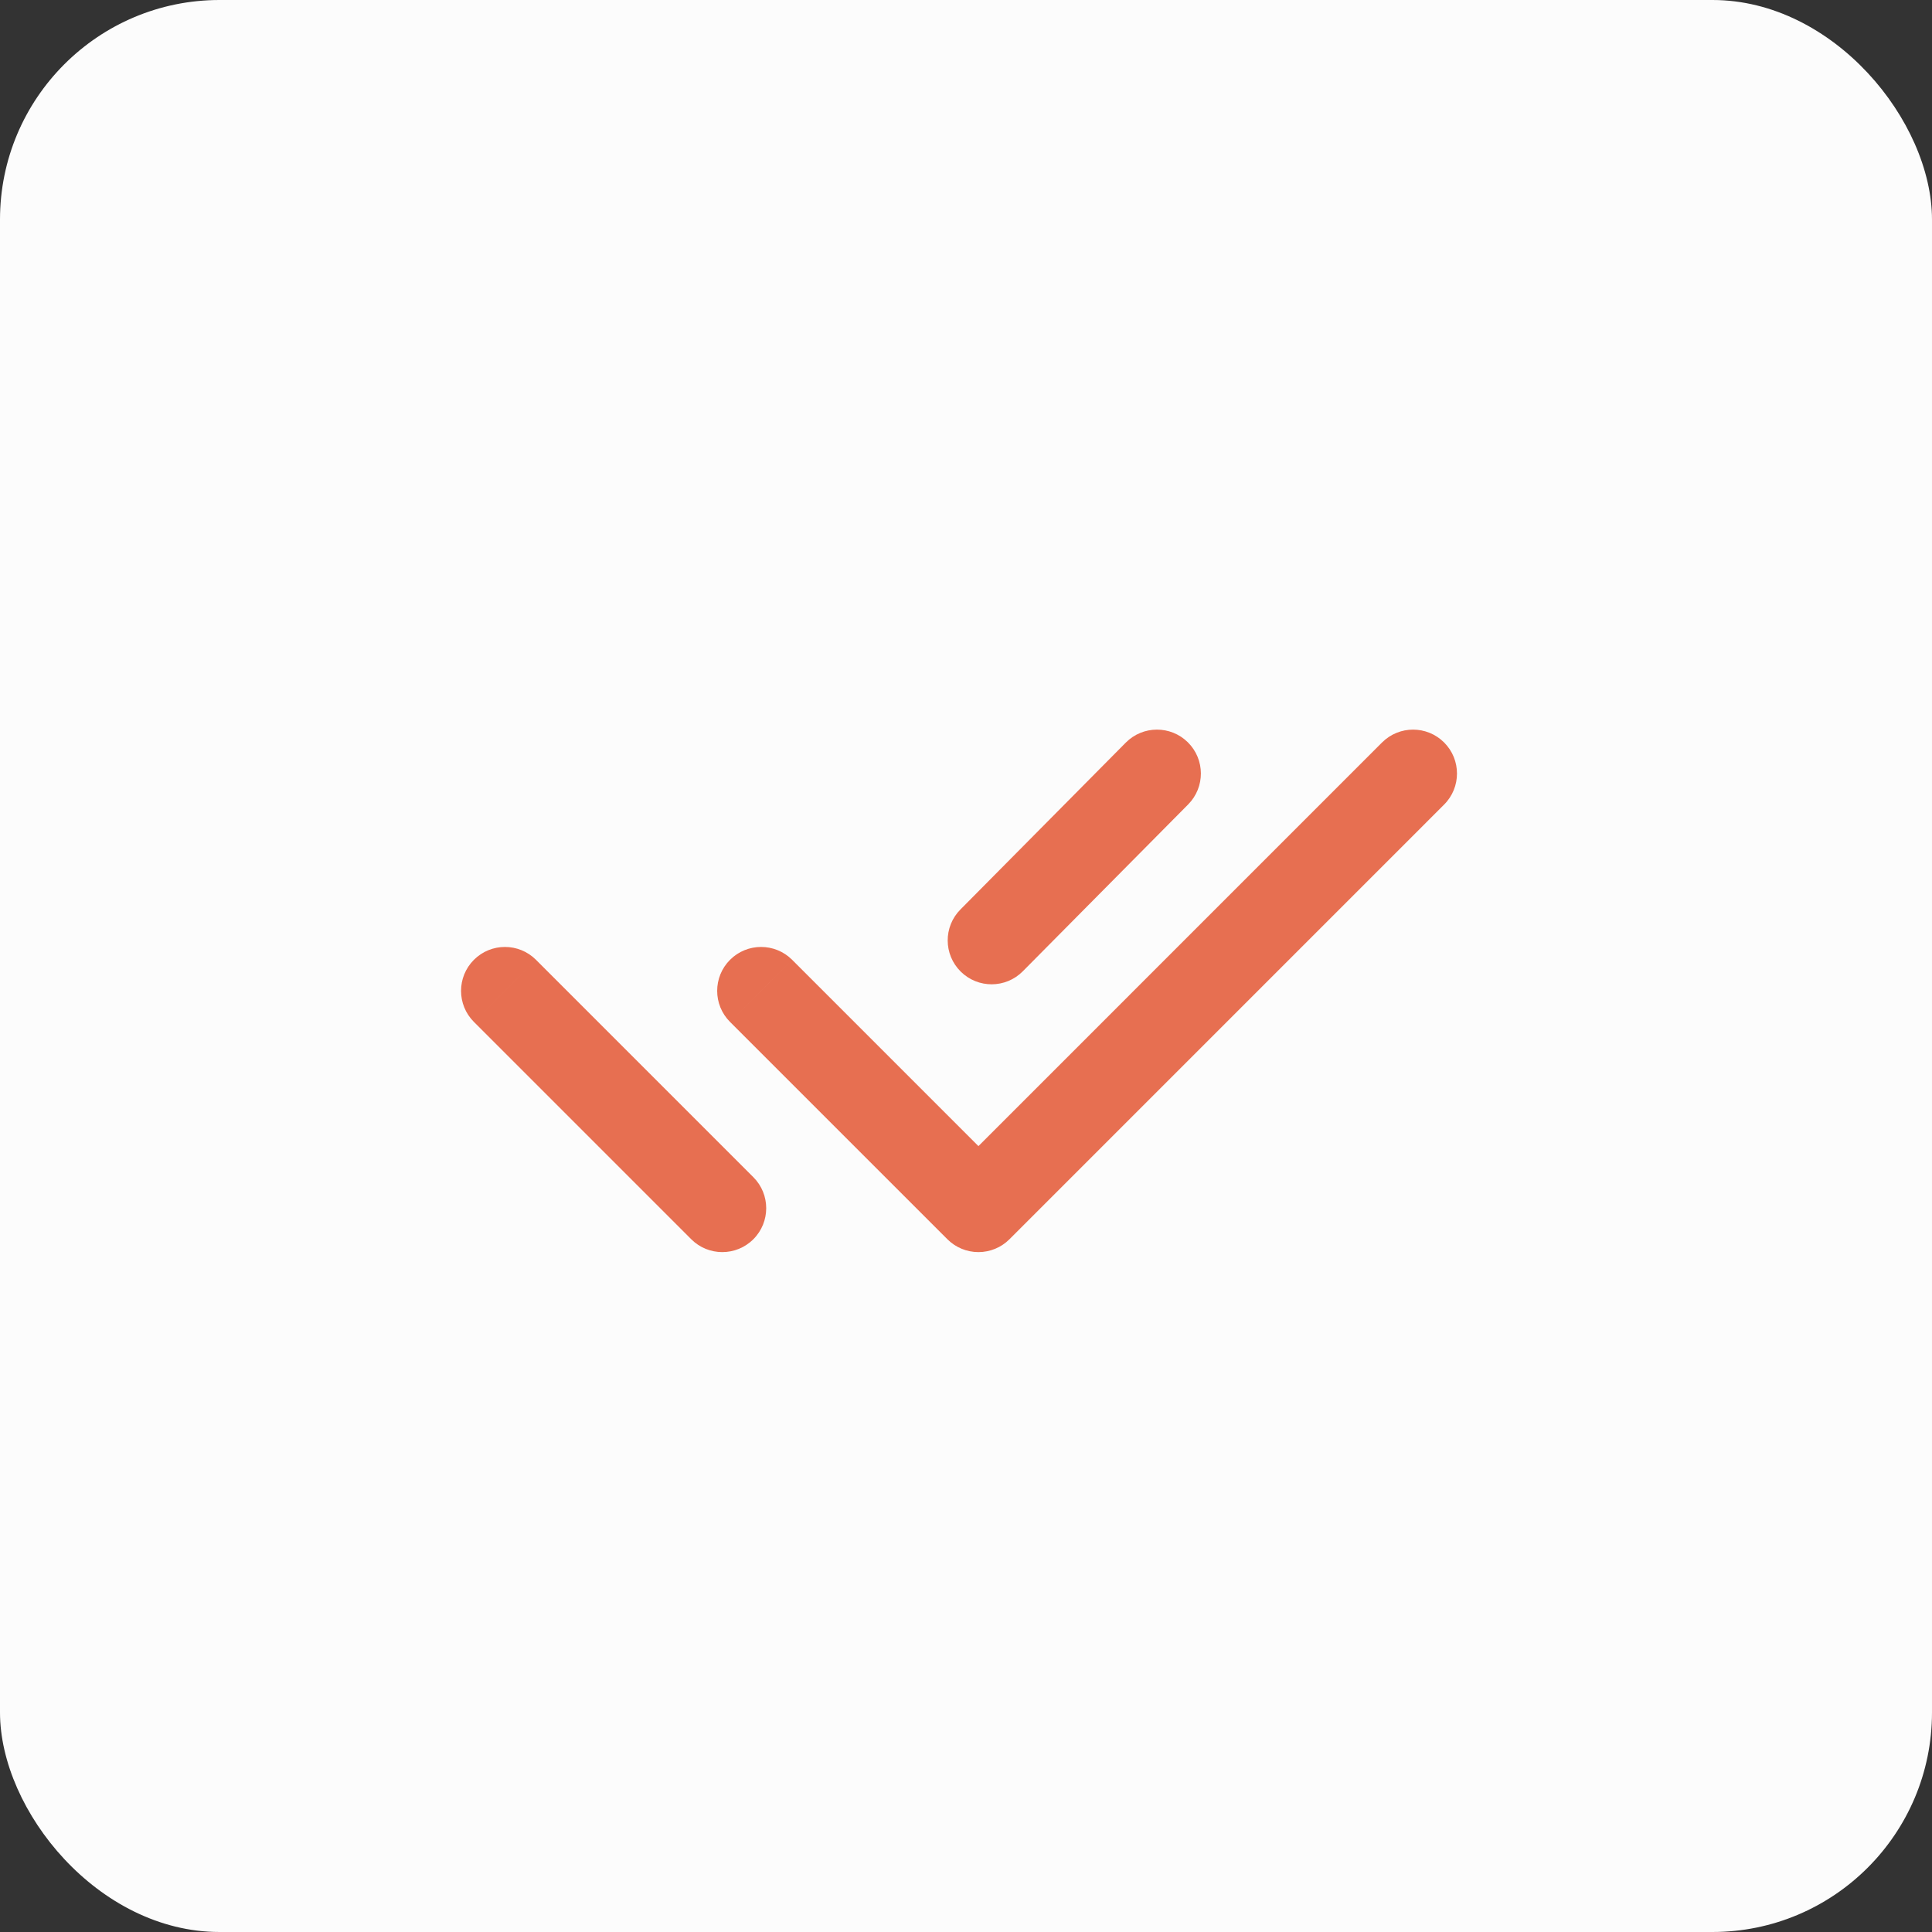
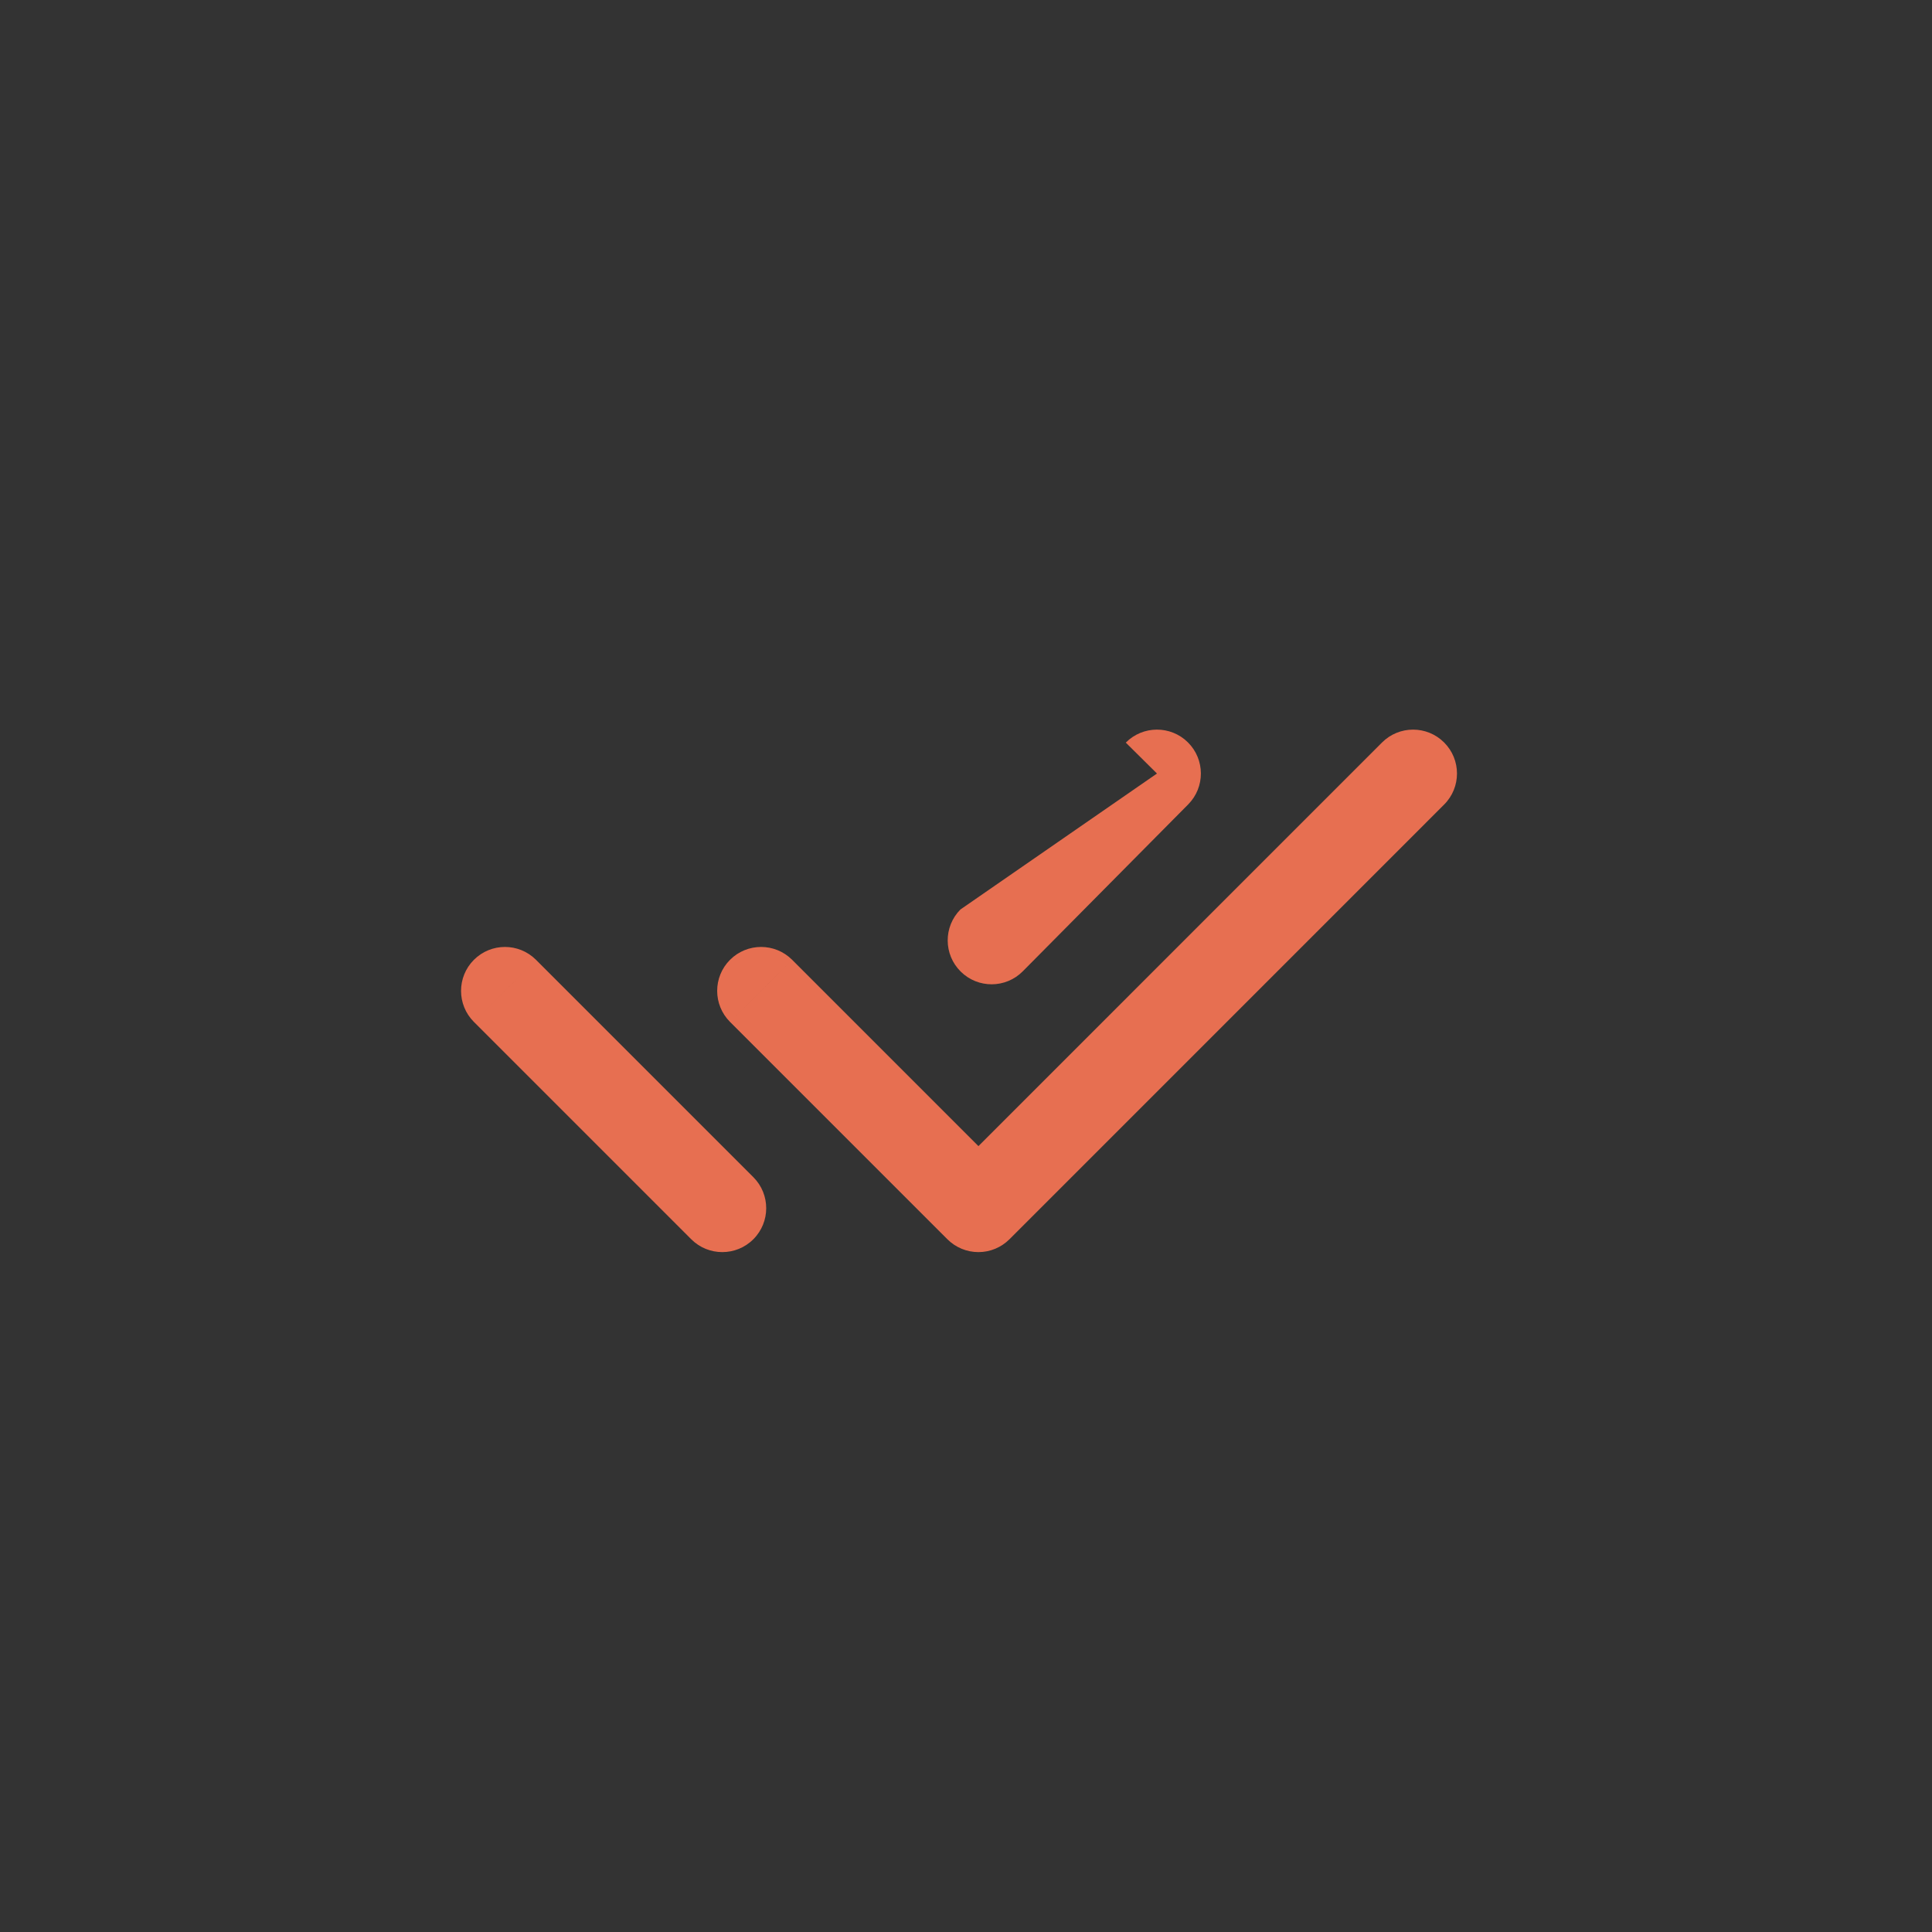
<svg xmlns="http://www.w3.org/2000/svg" width="88" height="88" viewBox="0 0 88 88" fill="none">
  <rect x="0" y="0" width="88" height="88" fill="#333333" stroke="none" />
-   <rect width="88" height="88" rx="10" fill="#FCFCFC" />
-   <path d="M36.081 43.718C35.3 42.937 34.033 42.937 33.252 43.718C32.471 44.499 32.471 45.766 33.252 46.547L36.081 43.718ZM44.566 55.032L43.152 56.446C43.527 56.821 44.036 57.032 44.566 57.032C45.097 57.032 45.605 56.821 45.98 56.446L44.566 55.032ZM65.778 36.647C66.559 35.866 66.559 34.6 65.778 33.819C64.997 33.038 63.731 33.038 62.95 33.819L65.778 36.647ZM24.414 43.718C23.633 42.937 22.367 42.937 21.586 43.718C20.805 44.499 20.805 45.766 21.586 46.547L24.414 43.718ZM31.485 56.446C32.266 57.227 33.533 57.227 34.314 56.446C35.095 55.665 35.095 54.399 34.314 53.618L31.485 56.446ZM54.119 36.641C54.897 35.856 54.891 34.59 54.106 33.812C53.322 33.035 52.055 33.041 51.278 33.825L54.119 36.641ZM43.746 41.426C42.968 42.21 42.974 43.477 43.759 44.254C44.544 45.032 45.81 45.026 46.587 44.241L43.746 41.426ZM34.667 45.133L33.252 46.547L43.152 56.446L44.566 55.032L45.98 53.618L36.081 43.718L34.667 45.133ZM44.566 55.032L45.98 56.446L65.778 36.647L64.364 35.233L62.95 33.819L43.152 53.618L44.566 55.032ZM23 45.133L21.586 46.547L31.485 56.446L32.9 55.032L34.314 53.618L24.414 43.718L23 45.133ZM52.699 35.233L51.278 33.825L43.746 41.426L45.167 42.834L46.587 44.241L54.119 36.641L52.699 35.233Z" fill="#E76F51" />
+   <path d="M36.081 43.718C35.3 42.937 34.033 42.937 33.252 43.718C32.471 44.499 32.471 45.766 33.252 46.547L36.081 43.718ZM44.566 55.032L43.152 56.446C43.527 56.821 44.036 57.032 44.566 57.032C45.097 57.032 45.605 56.821 45.98 56.446L44.566 55.032ZM65.778 36.647C66.559 35.866 66.559 34.6 65.778 33.819C64.997 33.038 63.731 33.038 62.95 33.819L65.778 36.647ZM24.414 43.718C23.633 42.937 22.367 42.937 21.586 43.718C20.805 44.499 20.805 45.766 21.586 46.547L24.414 43.718ZM31.485 56.446C32.266 57.227 33.533 57.227 34.314 56.446C35.095 55.665 35.095 54.399 34.314 53.618L31.485 56.446ZM54.119 36.641C54.897 35.856 54.891 34.59 54.106 33.812C53.322 33.035 52.055 33.041 51.278 33.825L54.119 36.641ZM43.746 41.426C42.968 42.21 42.974 43.477 43.759 44.254C44.544 45.032 45.81 45.026 46.587 44.241L43.746 41.426ZM34.667 45.133L33.252 46.547L43.152 56.446L44.566 55.032L45.98 53.618L36.081 43.718L34.667 45.133ZM44.566 55.032L45.98 56.446L65.778 36.647L64.364 35.233L62.95 33.819L43.152 53.618L44.566 55.032ZM23 45.133L21.586 46.547L31.485 56.446L32.9 55.032L34.314 53.618L24.414 43.718L23 45.133ZM52.699 35.233L43.746 41.426L45.167 42.834L46.587 44.241L54.119 36.641L52.699 35.233Z" fill="#E76F51" />
</svg>